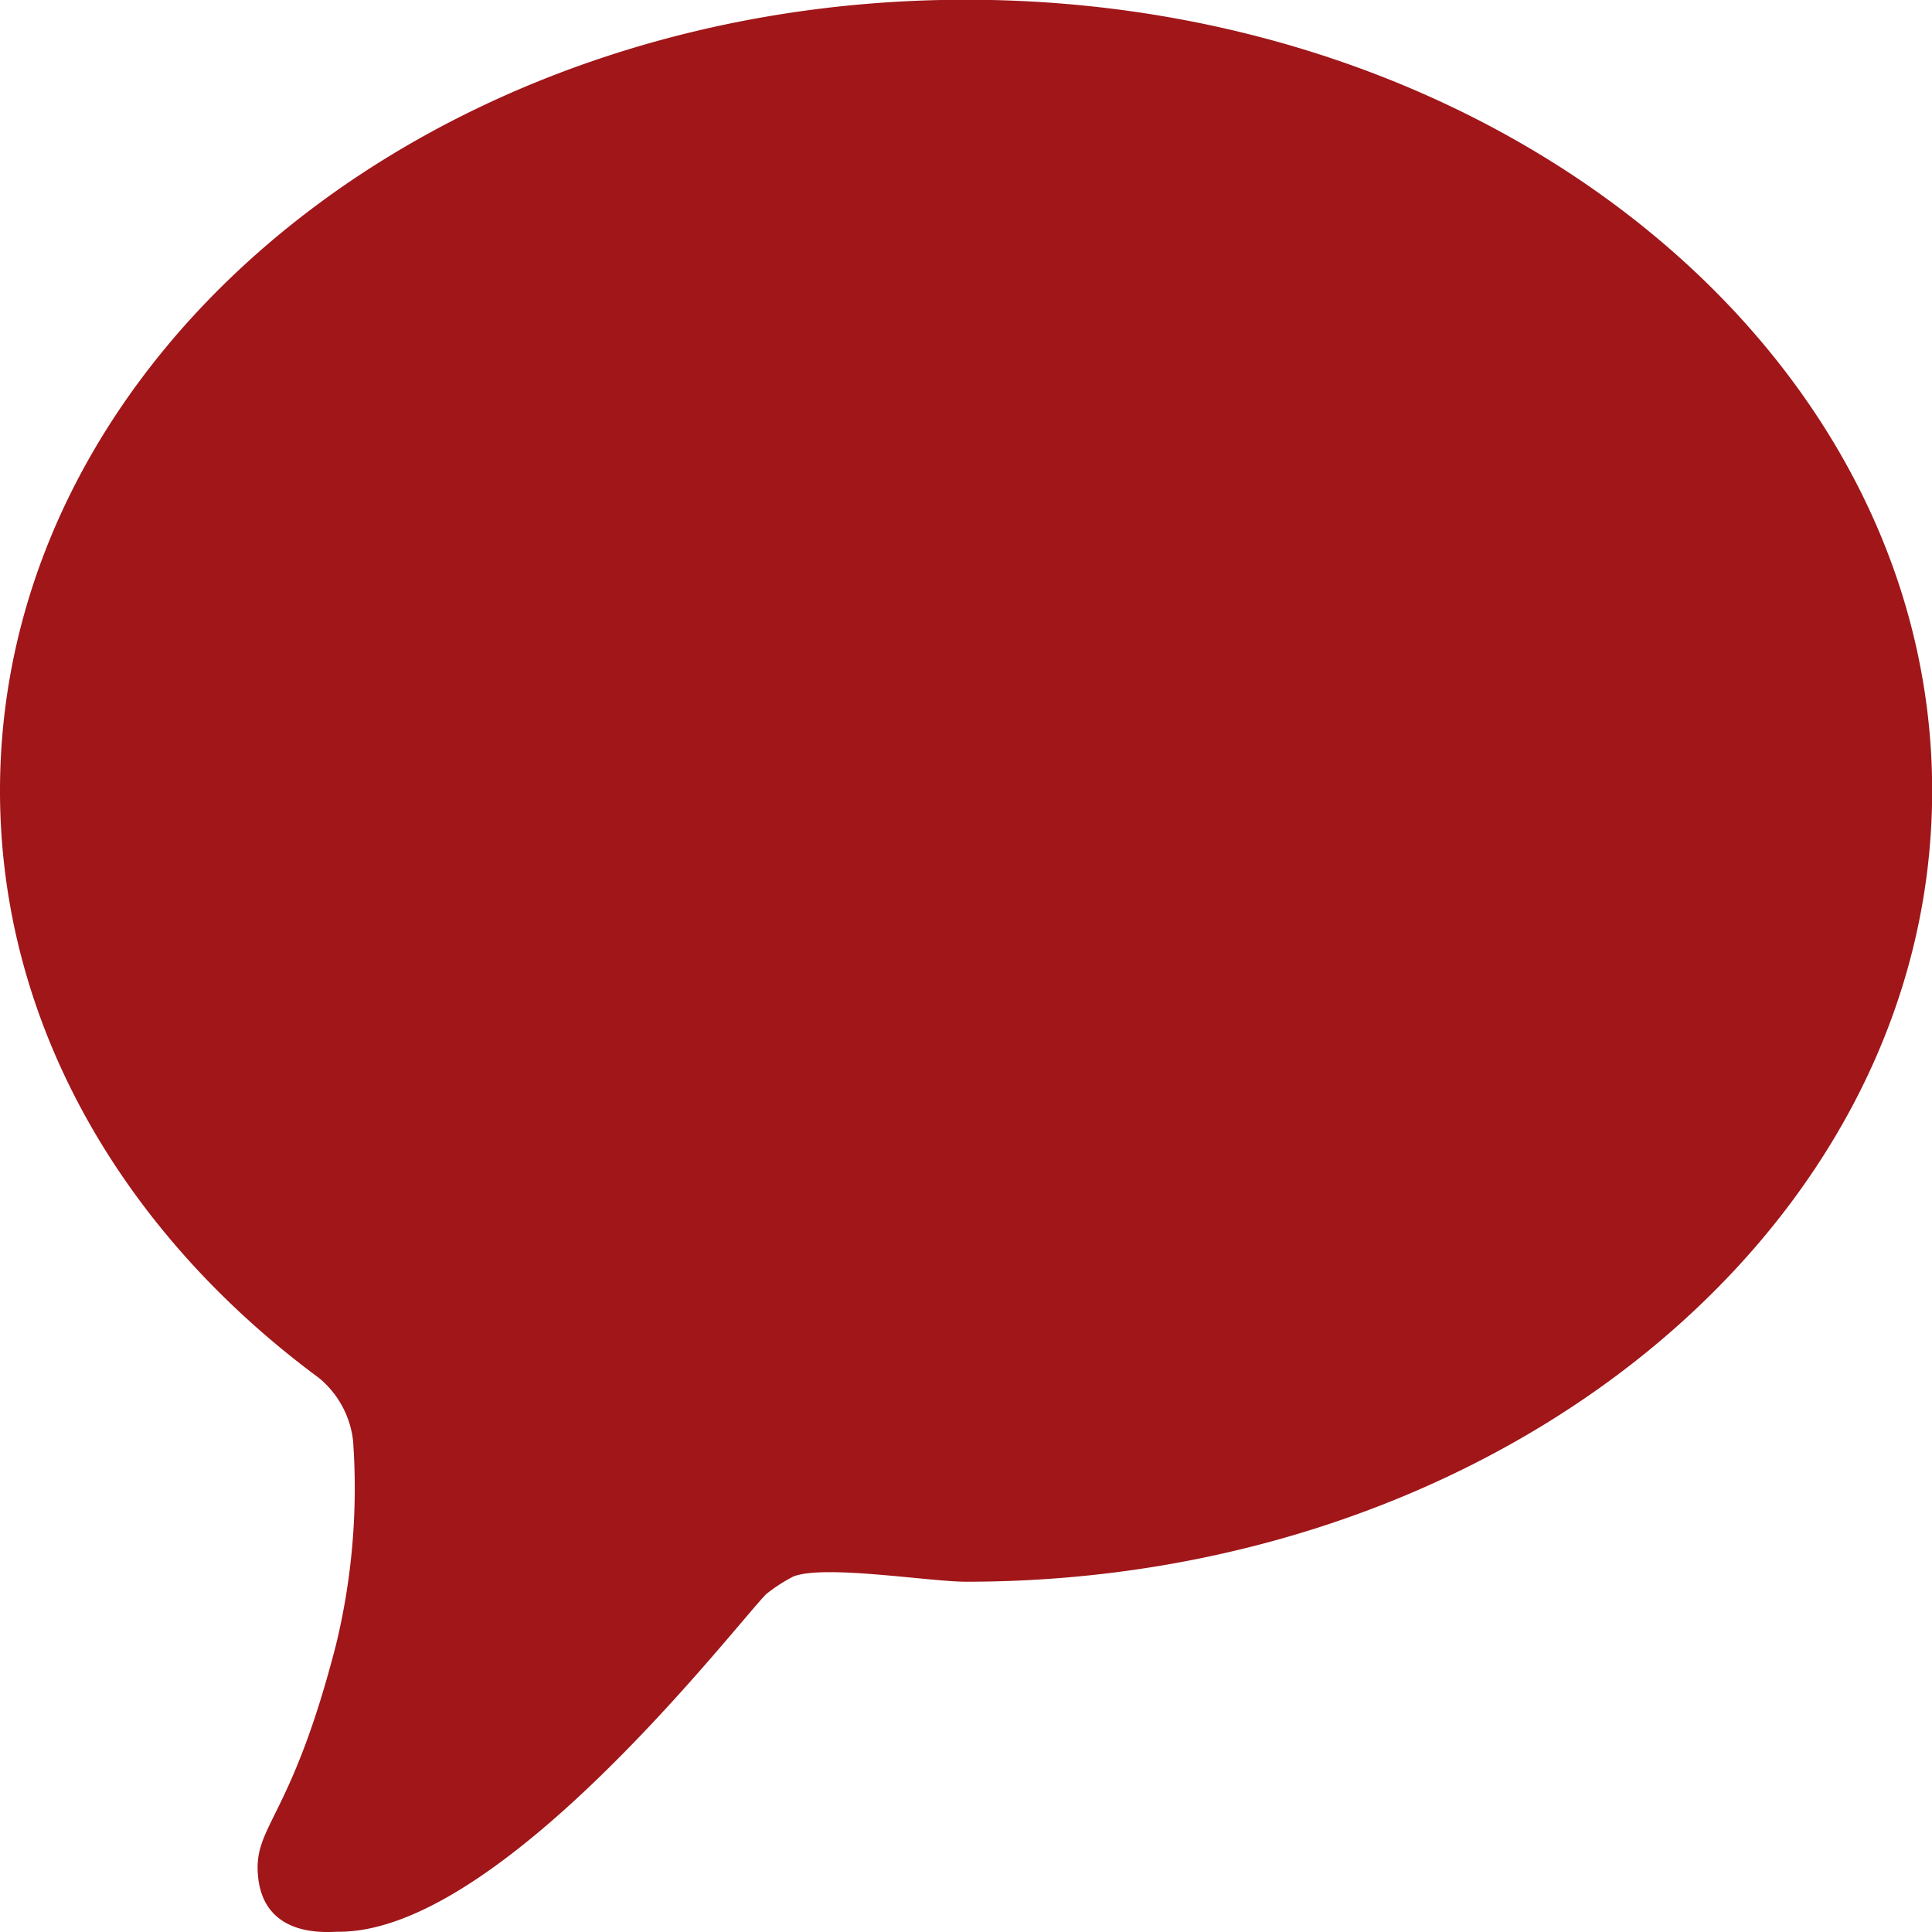
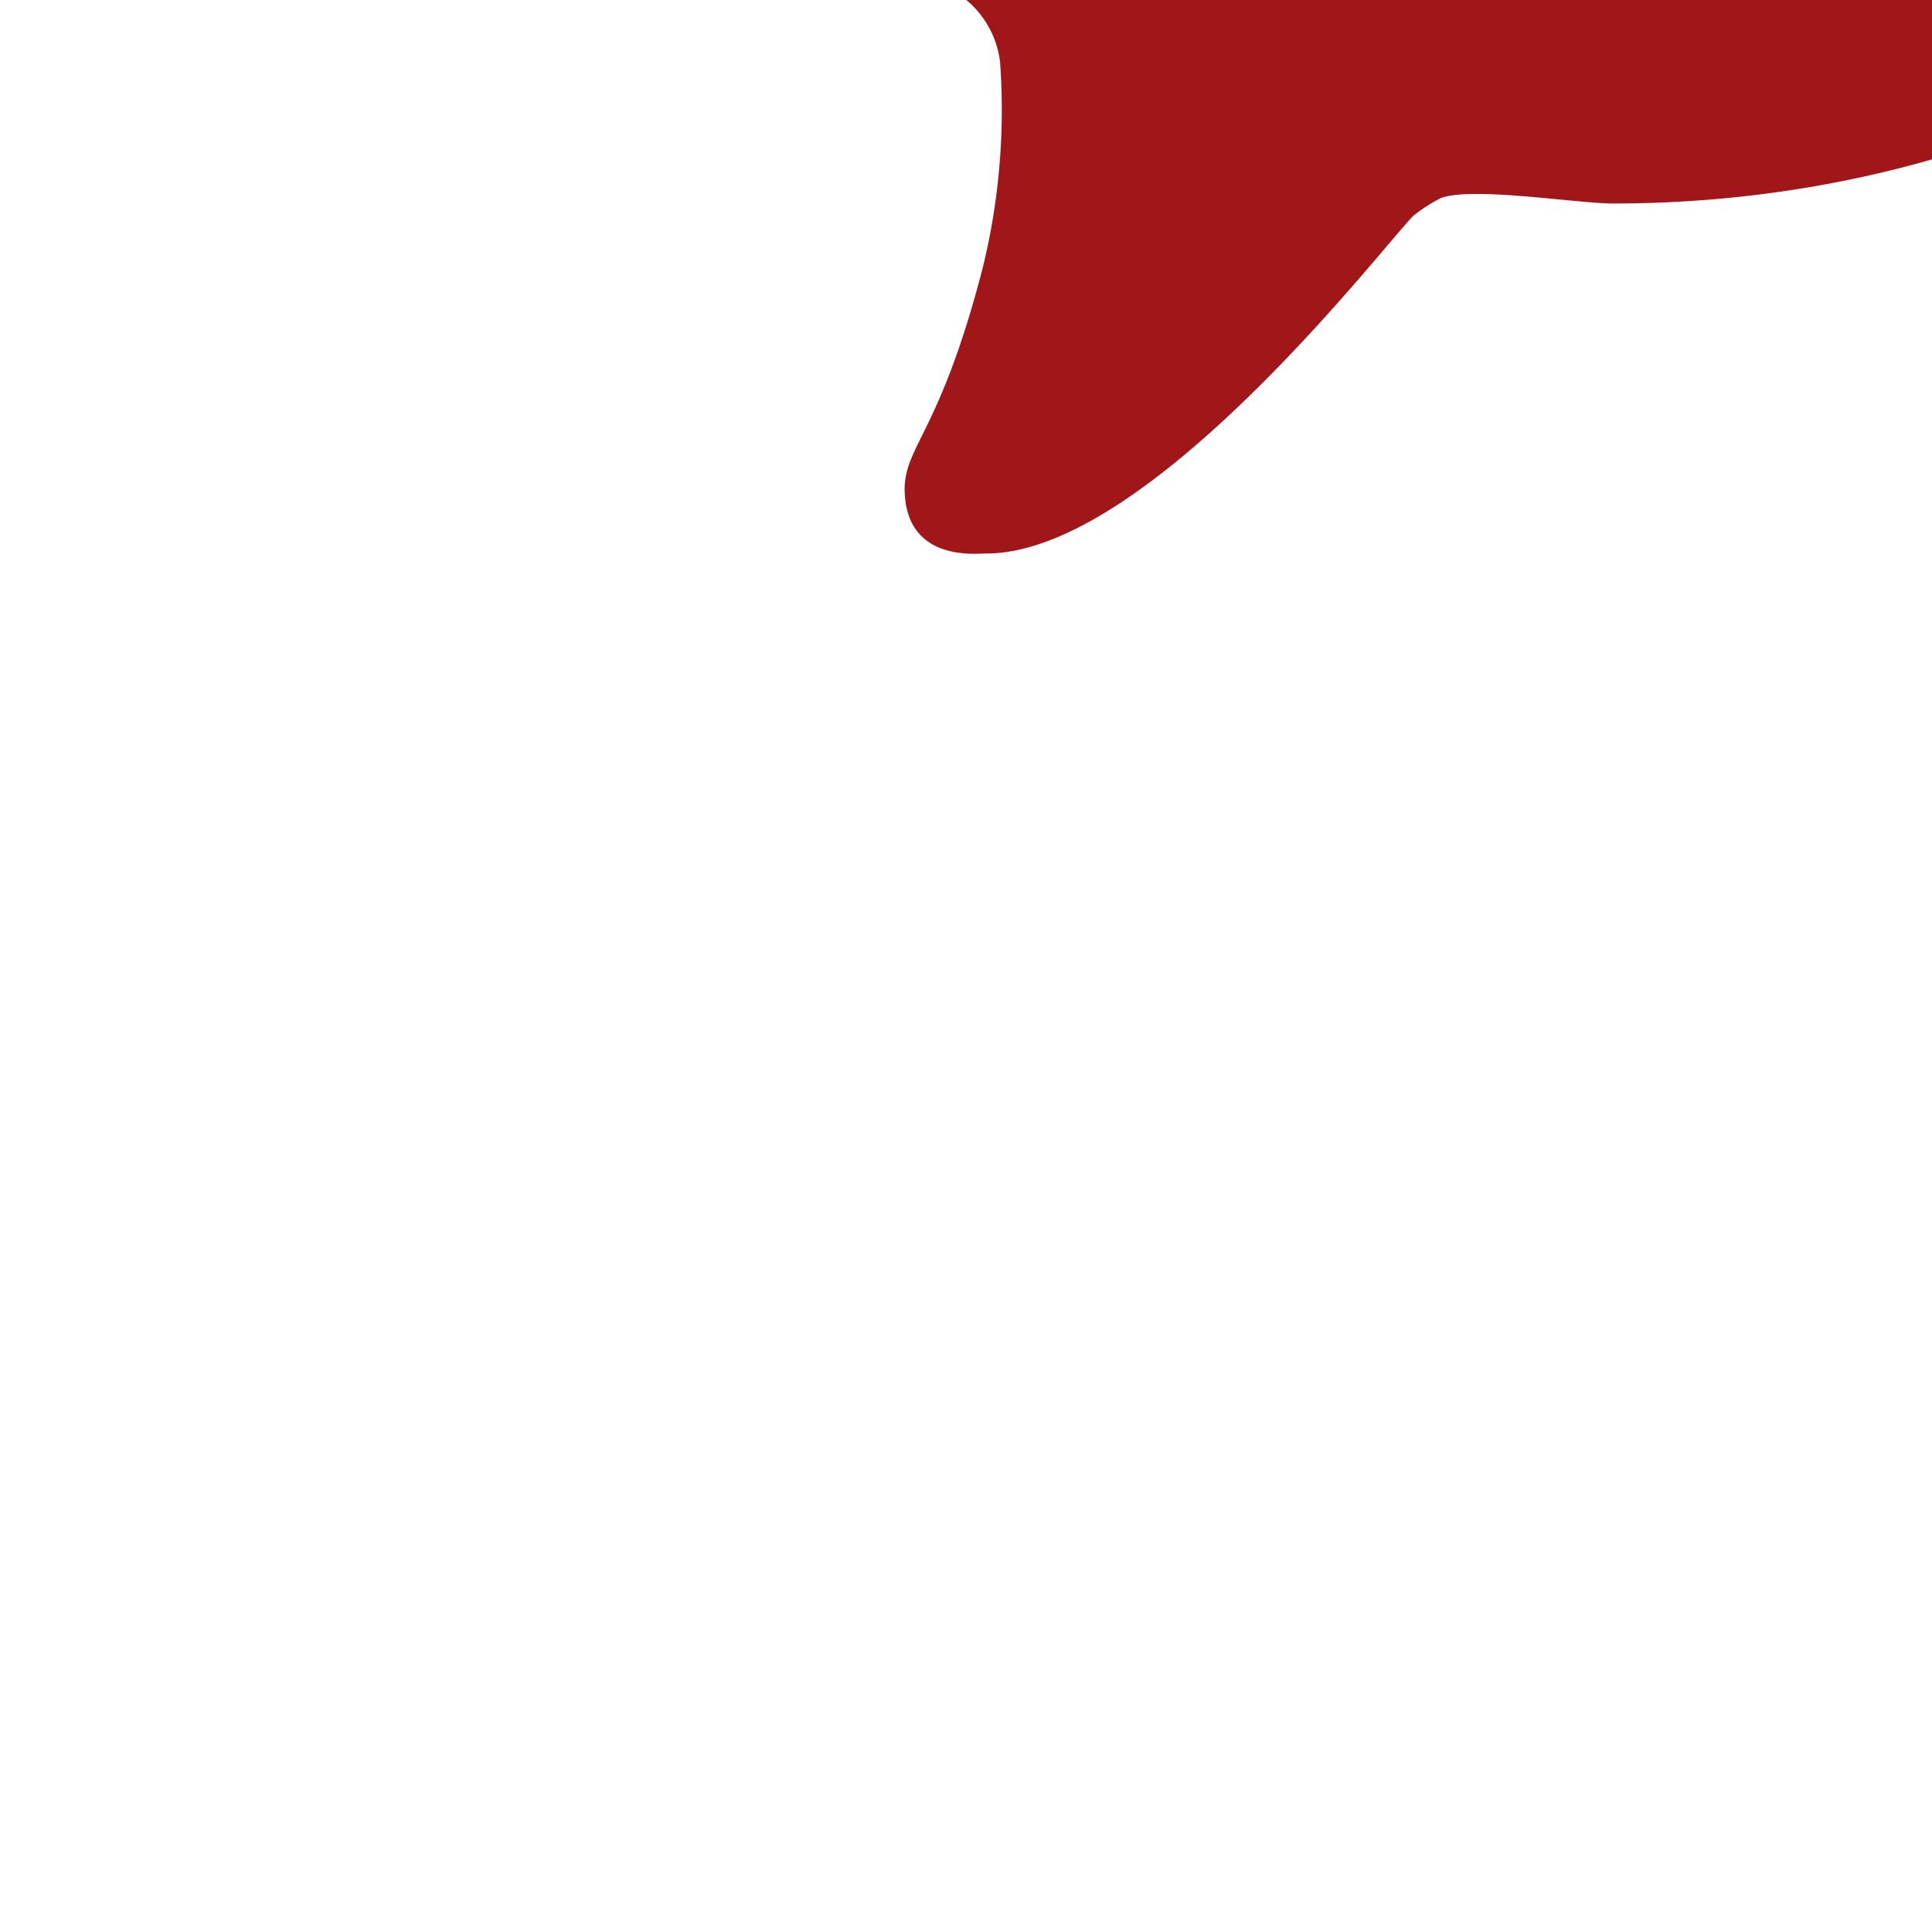
<svg xmlns="http://www.w3.org/2000/svg" width="800px" height="800px" viewBox="0 0 60 60" fill="#000000">
  <g id="SVGRepo_bgCarrier" stroke-width="0" />
  <g id="SVGRepo_tracerCarrier" stroke-linecap="round" stroke-linejoin="round" />
  <g id="SVGRepo_iconCarrier">
    <defs>
      <style> .cls-1 { fill: #A01619; fill-rule: evenodd; } </style>
    </defs>
-     <path class="cls-1" d="M100,210.023c-16.568,0-30,11-30,24.566,0,7.237,3.824,13.741,9.906,18.236a2.958,2.958,0,0,1,1.059,1.948,20.612,20.612,0,0,1-.531,6.341c-1.311,5.109-2.427,5.557-2.434,6.909,0.016,2.252,2.19,2,2.5,2,5.055,0.04,12.383-9.58,13.3-10.49a5.008,5.008,0,0,1,.847-0.546c0.983-.37,4.2.164,5.358,0.166,16.568,0,30-11,30-24.564S116.568,210.023,100,210.023Z" id="comment" transform="translate(-70 -210.031)" />
+     <path class="cls-1" d="M100,210.023a2.958,2.958,0,0,1,1.059,1.948,20.612,20.612,0,0,1-.531,6.341c-1.311,5.109-2.427,5.557-2.434,6.909,0.016,2.252,2.19,2,2.5,2,5.055,0.04,12.383-9.58,13.3-10.49a5.008,5.008,0,0,1,.847-0.546c0.983-.37,4.2.164,5.358,0.166,16.568,0,30-11,30-24.564S116.568,210.023,100,210.023Z" id="comment" transform="translate(-70 -210.031)" />
  </g>
</svg>